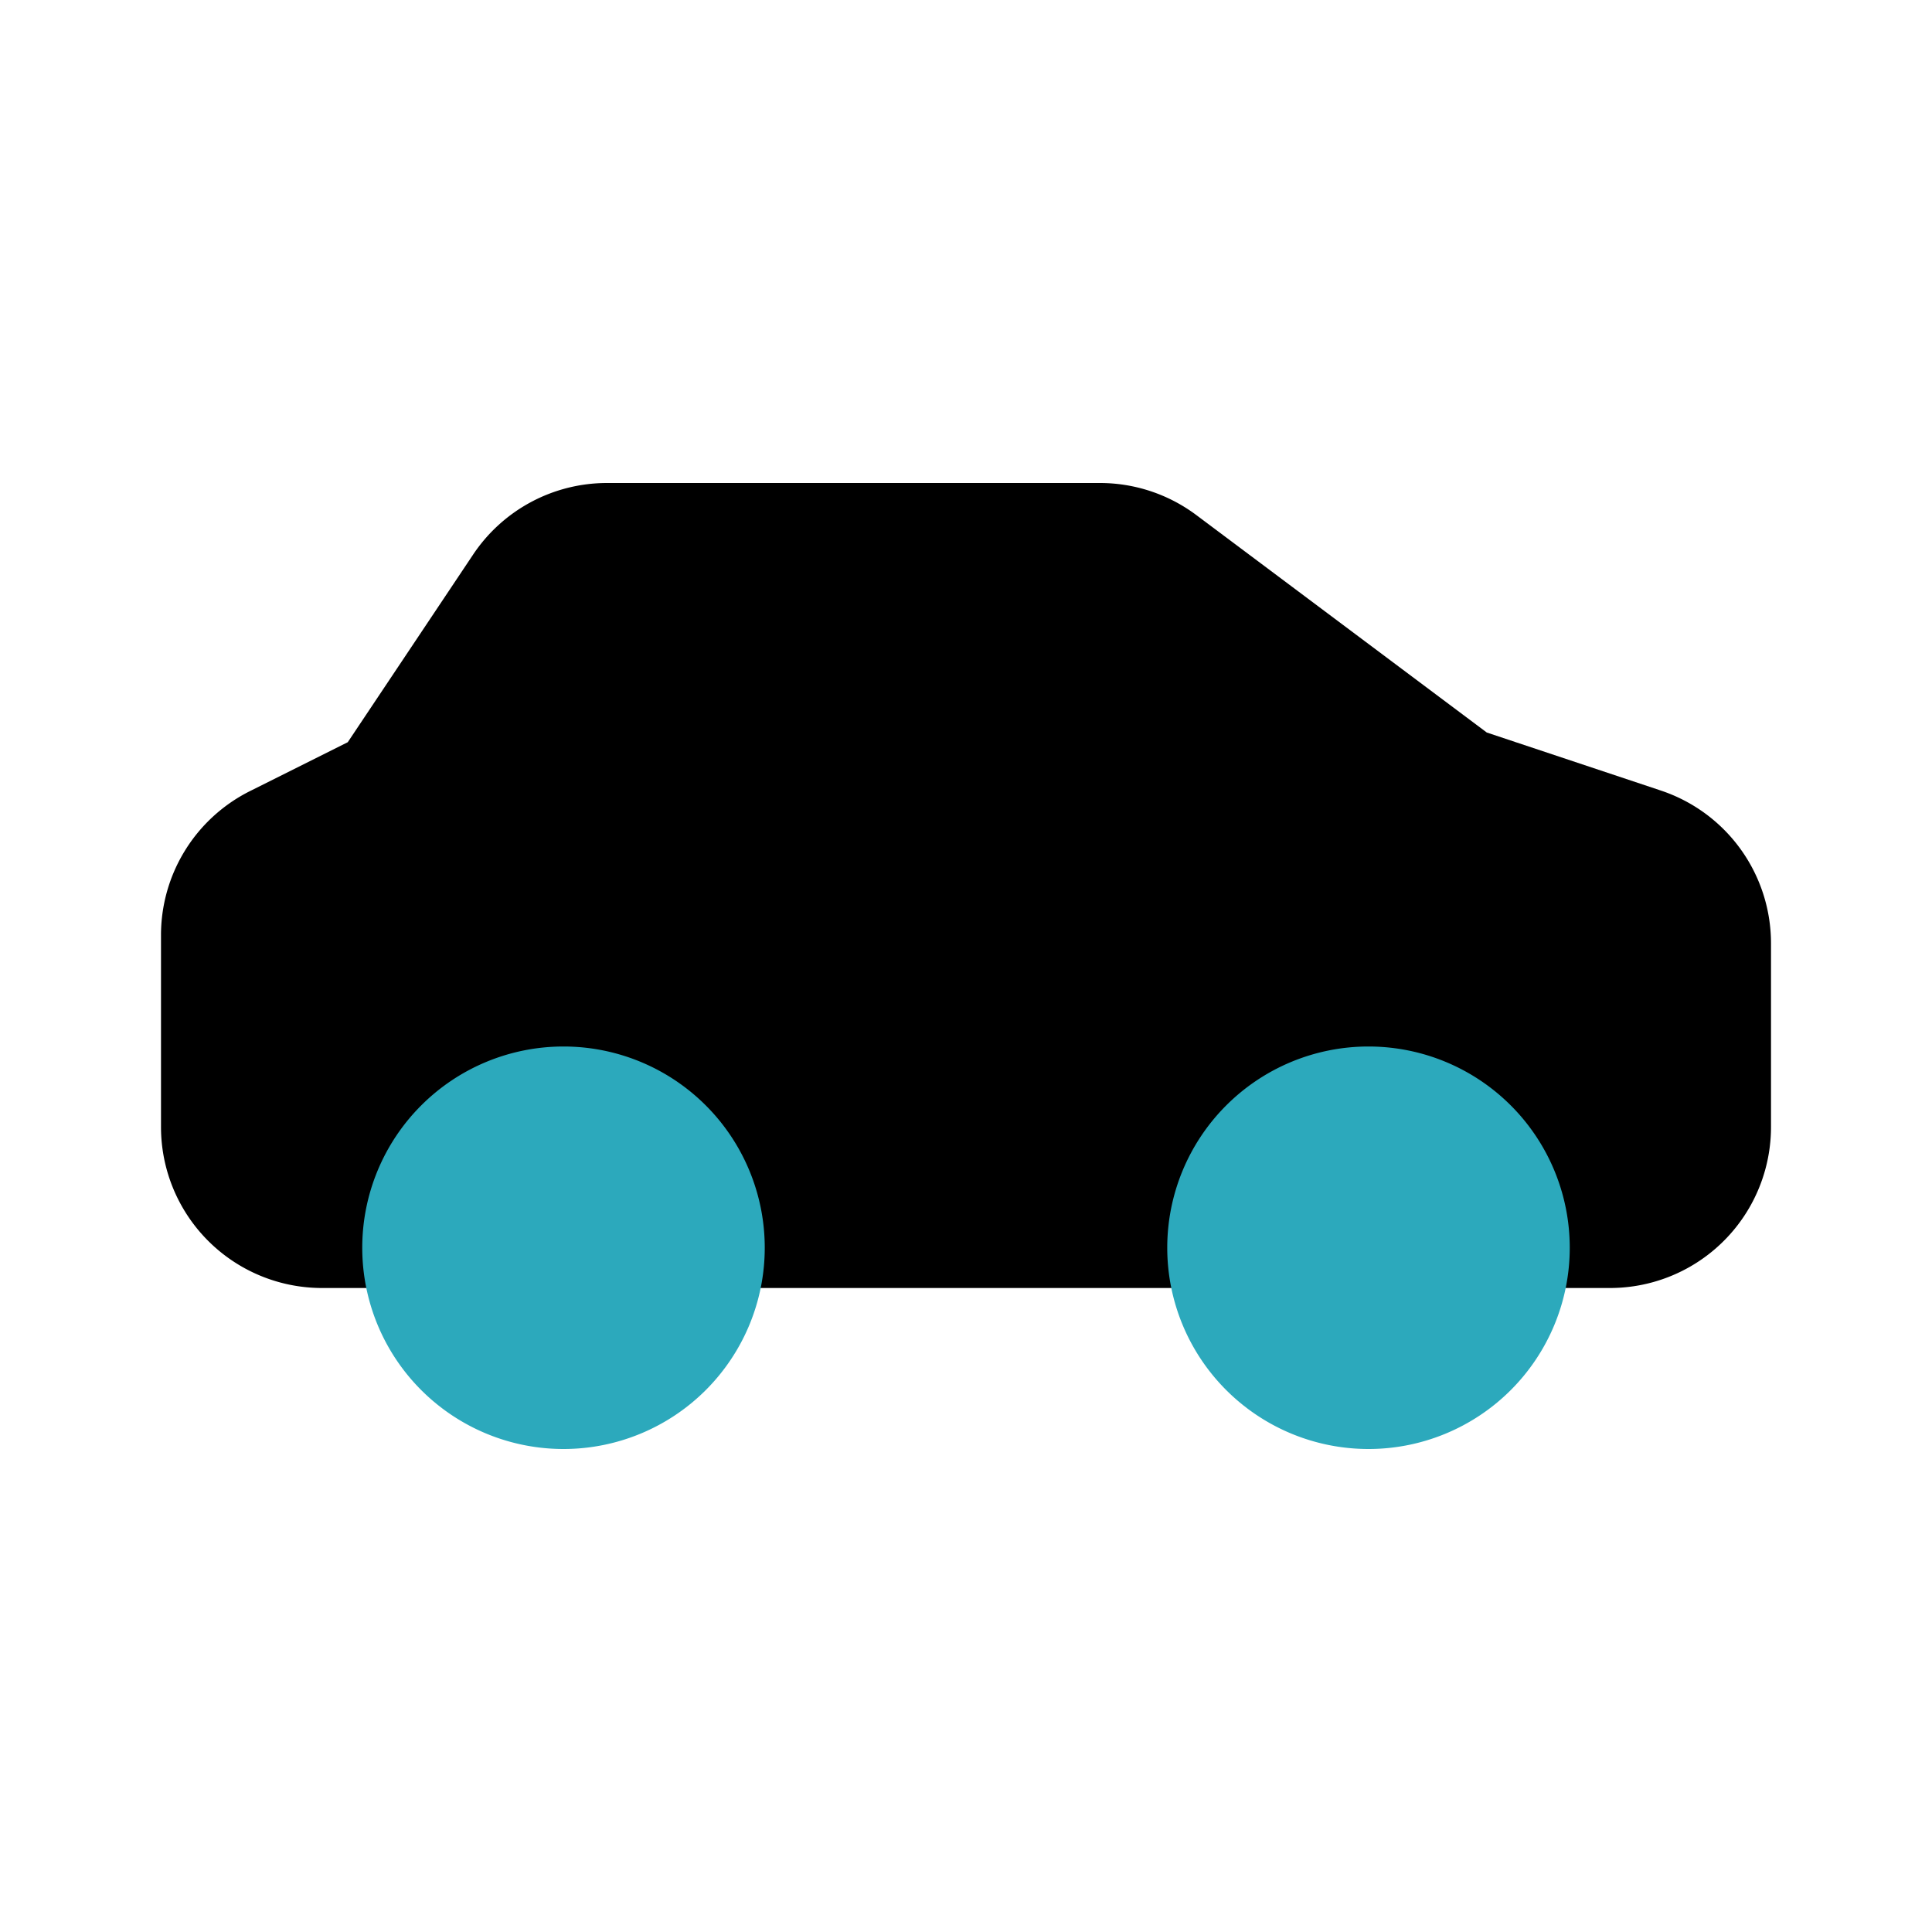
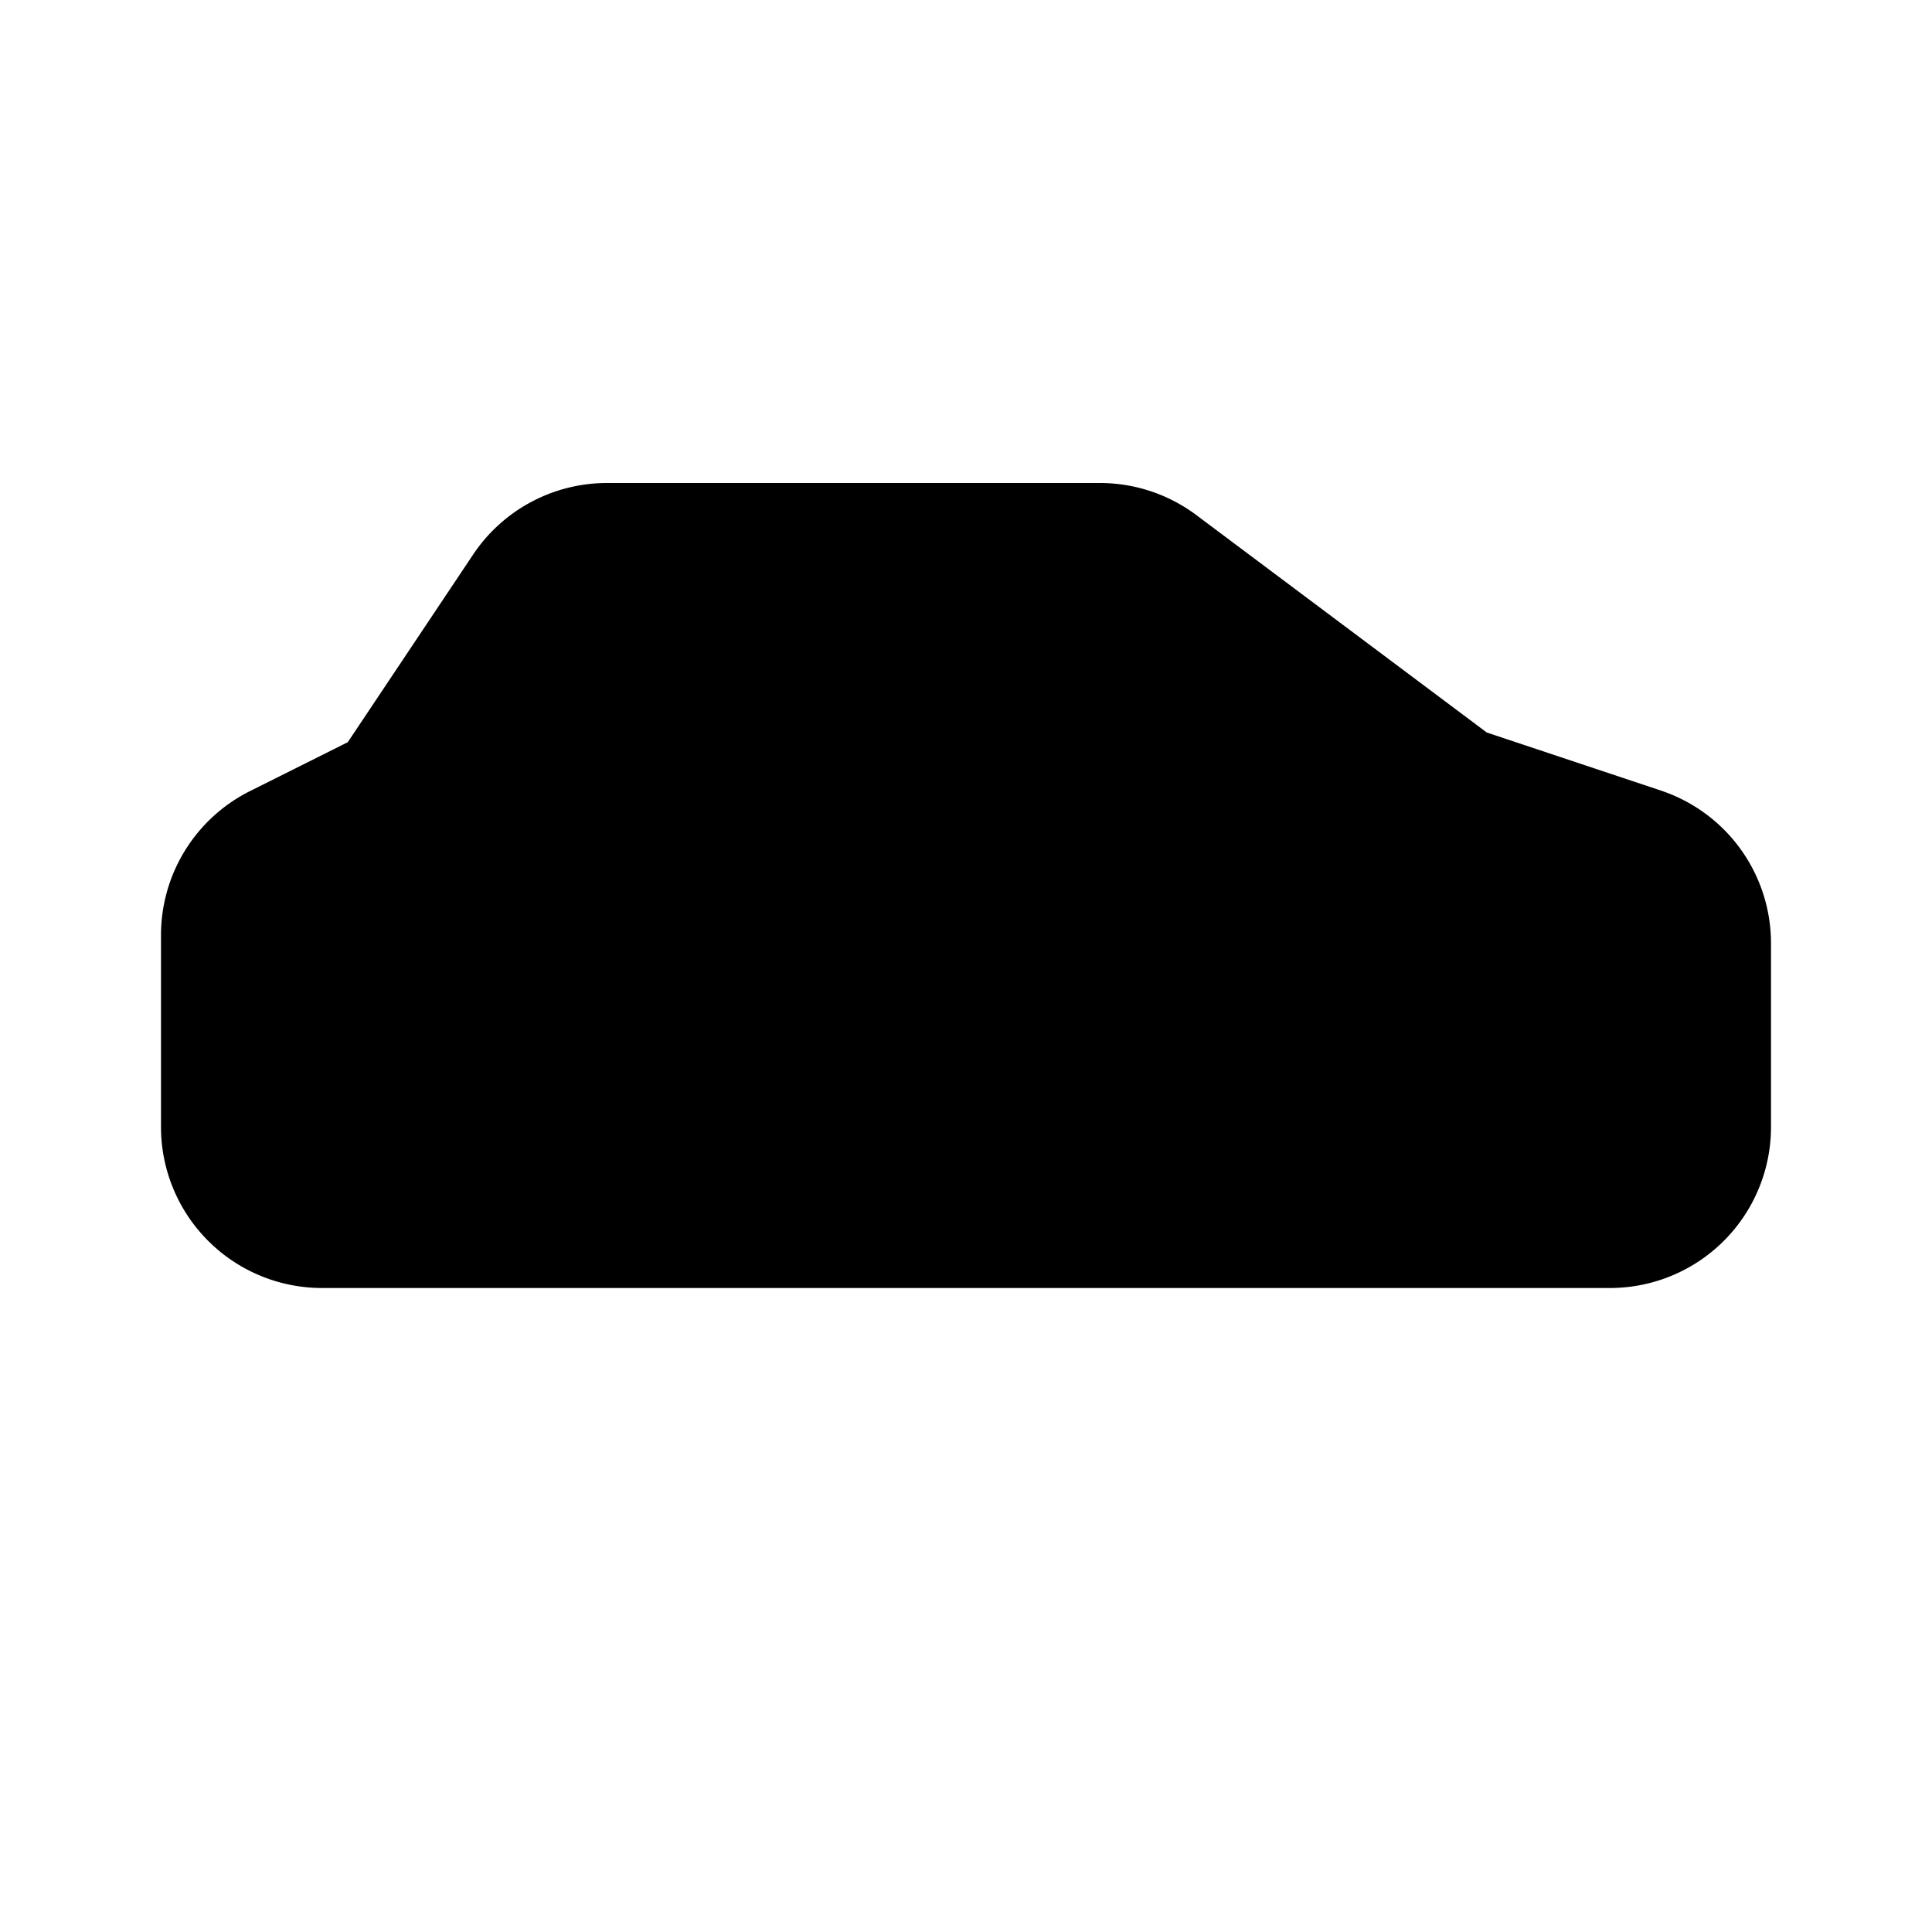
<svg xmlns="http://www.w3.org/2000/svg" fill="#000000" width="800px" height="800px" viewBox="0 0 24 24" id="sport-car" data-name="Flat Color" class="icon flat-color">
  <path id="primary" d="M20.63,9.82,18.47,9.1,14.85,6.39A2,2,0,0,0,13.67,6H7.54a2,2,0,0,0-1.67.9L4.32,9.22,3.1,9.83A2,2,0,0,0,2,11.62V14a2,2,0,0,0,2,2H20a2,2,0,0,0,2-2V11.72A2,2,0,0,0,20.63,9.82Z" style="fill: rgb(0, 0, 0);" />
-   <path id="secondary" d="M9.5,15.5A2.5,2.5,0,1,1,7,13,2.5,2.5,0,0,1,9.5,15.5ZM17,13a2.5,2.5,0,1,0,2.5,2.5A2.5,2.5,0,0,0,17,13Z" style="fill: rgb(44, 169, 188);" />
</svg>